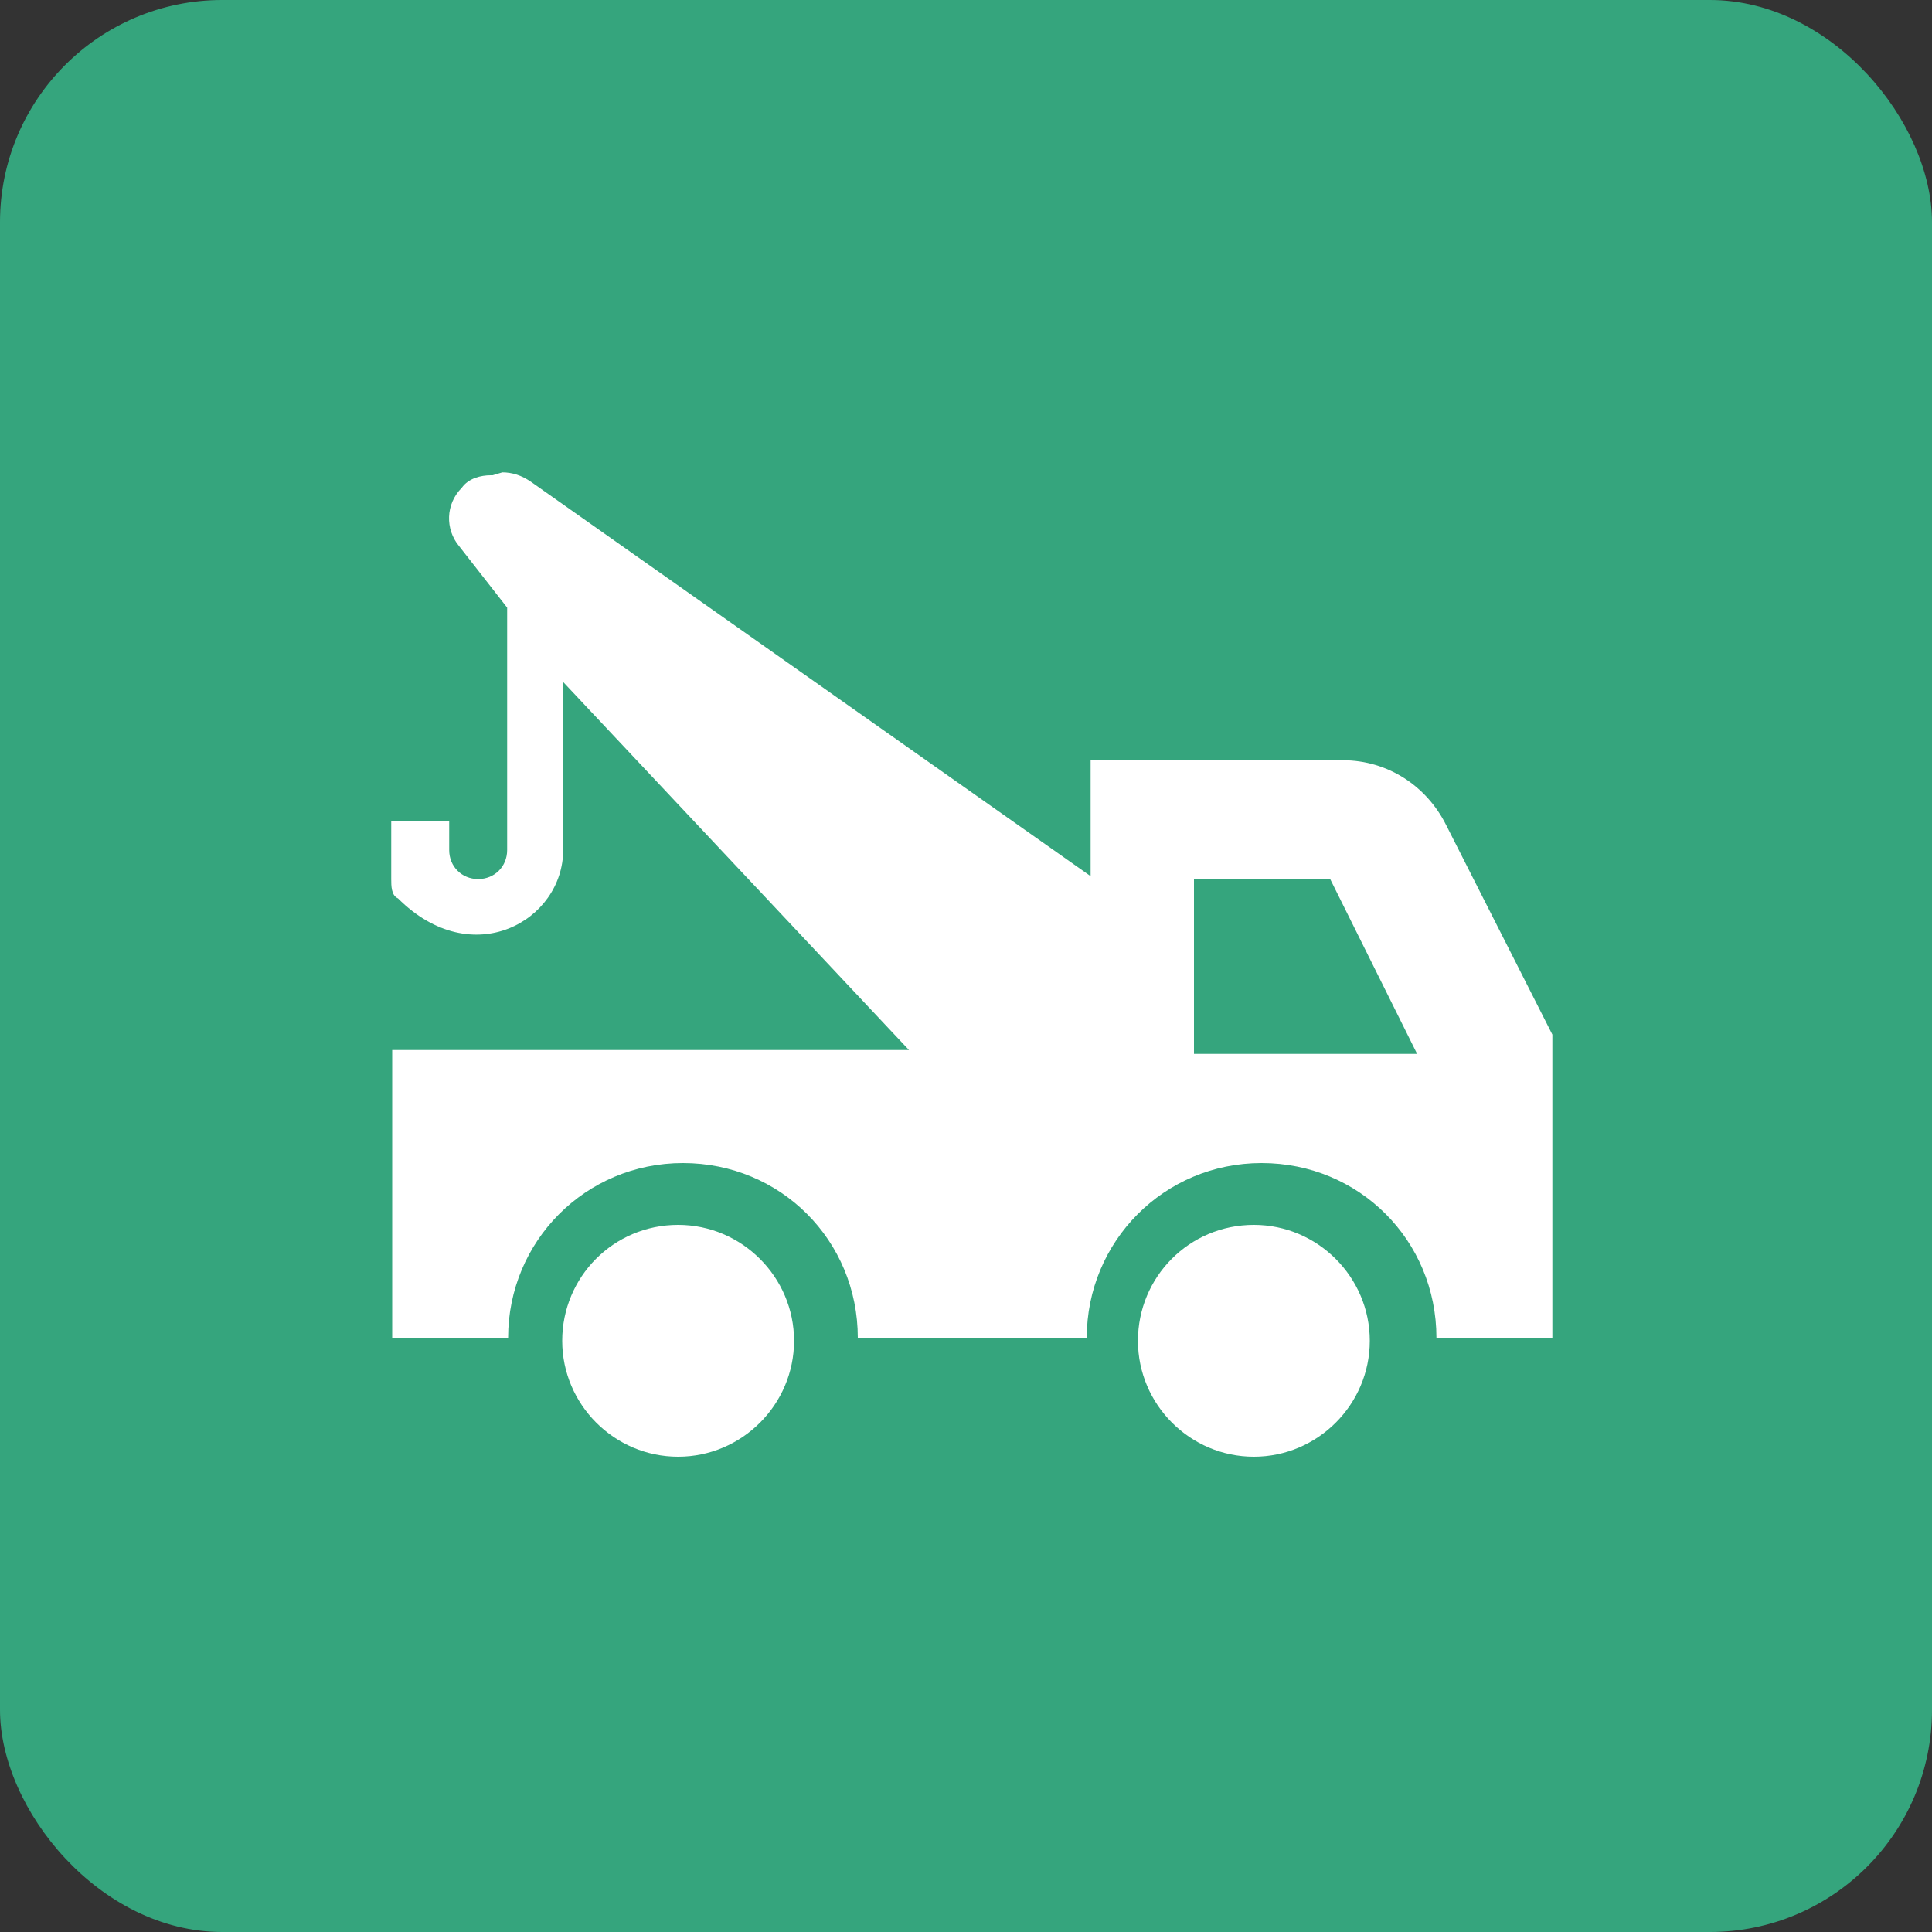
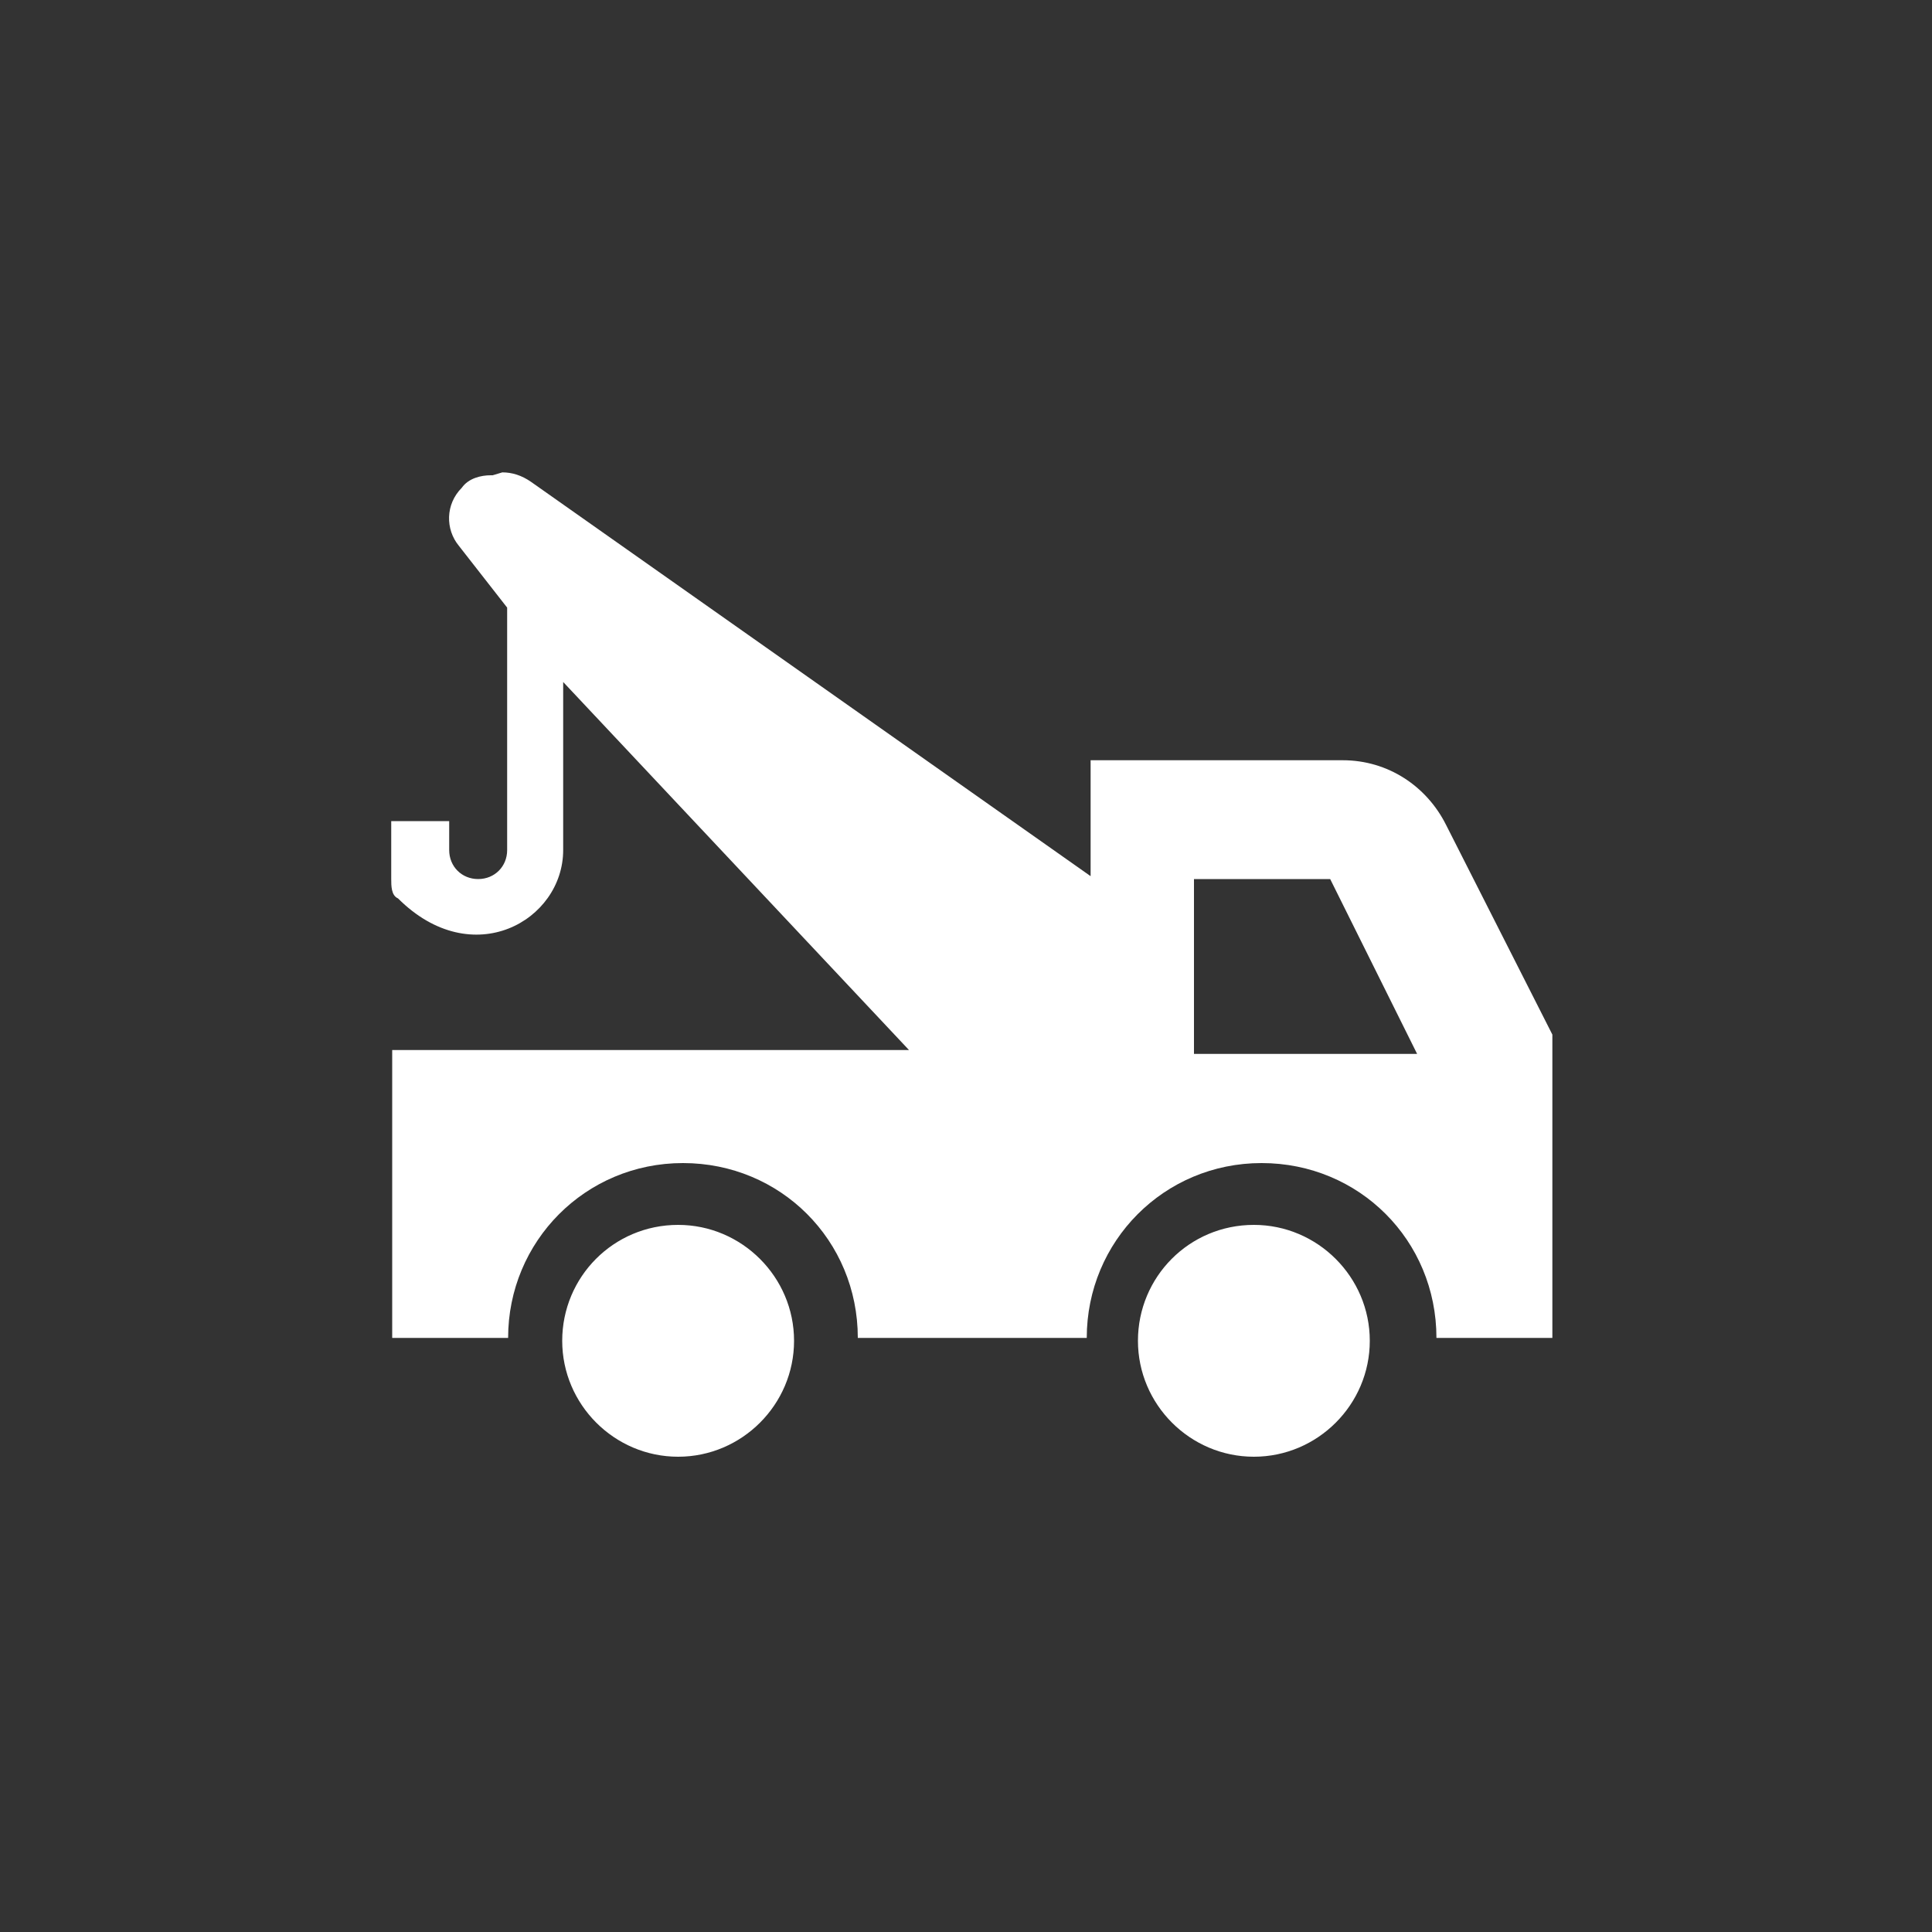
<svg xmlns="http://www.w3.org/2000/svg" id="Calque_1" data-name="Calque 1" viewBox="0 0 200 200">
  <rect x="0" y="0" width="200" height="200" fill="#333333" stroke="none" />
  <defs>
    <style>      .cls-1 {        fill: #35a57d;      }      .cls-1, .cls-2 {        stroke-width: 0px;      }      .cls-2 {        fill: #fff;      }    </style>
  </defs>
-   <rect class="cls-1" width="200" height="200" rx="23" ry="23" />
  <path class="cls-2" d="M50.8,49.2c-1,0-2.3.3-3,1.3-1.7,1.7-1.7,4.3-.3,6l5,6.4v25.1c0,1.7-1.3,3-3,3s-3-1.3-3-3v-3h-6v6c0,.7,0,1.7.7,2,7.7,7.7,17.1,2.3,17.1-5v-17.4l35.8,38.1h-53.5v29.8h12c0-10,8-18.1,18.1-18.1s18.1,8,18.1,18.1h23.7c0-10,8-18.1,18.1-18.1s18.1,8,18.1,18.1h12v-31.4l-11-21.7c-2-4-6-6.7-10.7-6.7h-26.1v12l-57.9-40.8c-1-.7-2-1-3-1l-1,.3h-.2ZM123.7,91h14l9,18.1h-23.1v-18.1h0ZM70.2,126.8c-6.7,0-12,5.4-12,12s5.4,12,12,12,12-5.4,12-12-5.4-12-12-12ZM129.8,126.8c-6.7,0-12,5.4-12,12s5.4,12,12,12,12-5.4,12-12-5.4-12-12-12Z" />
</svg>